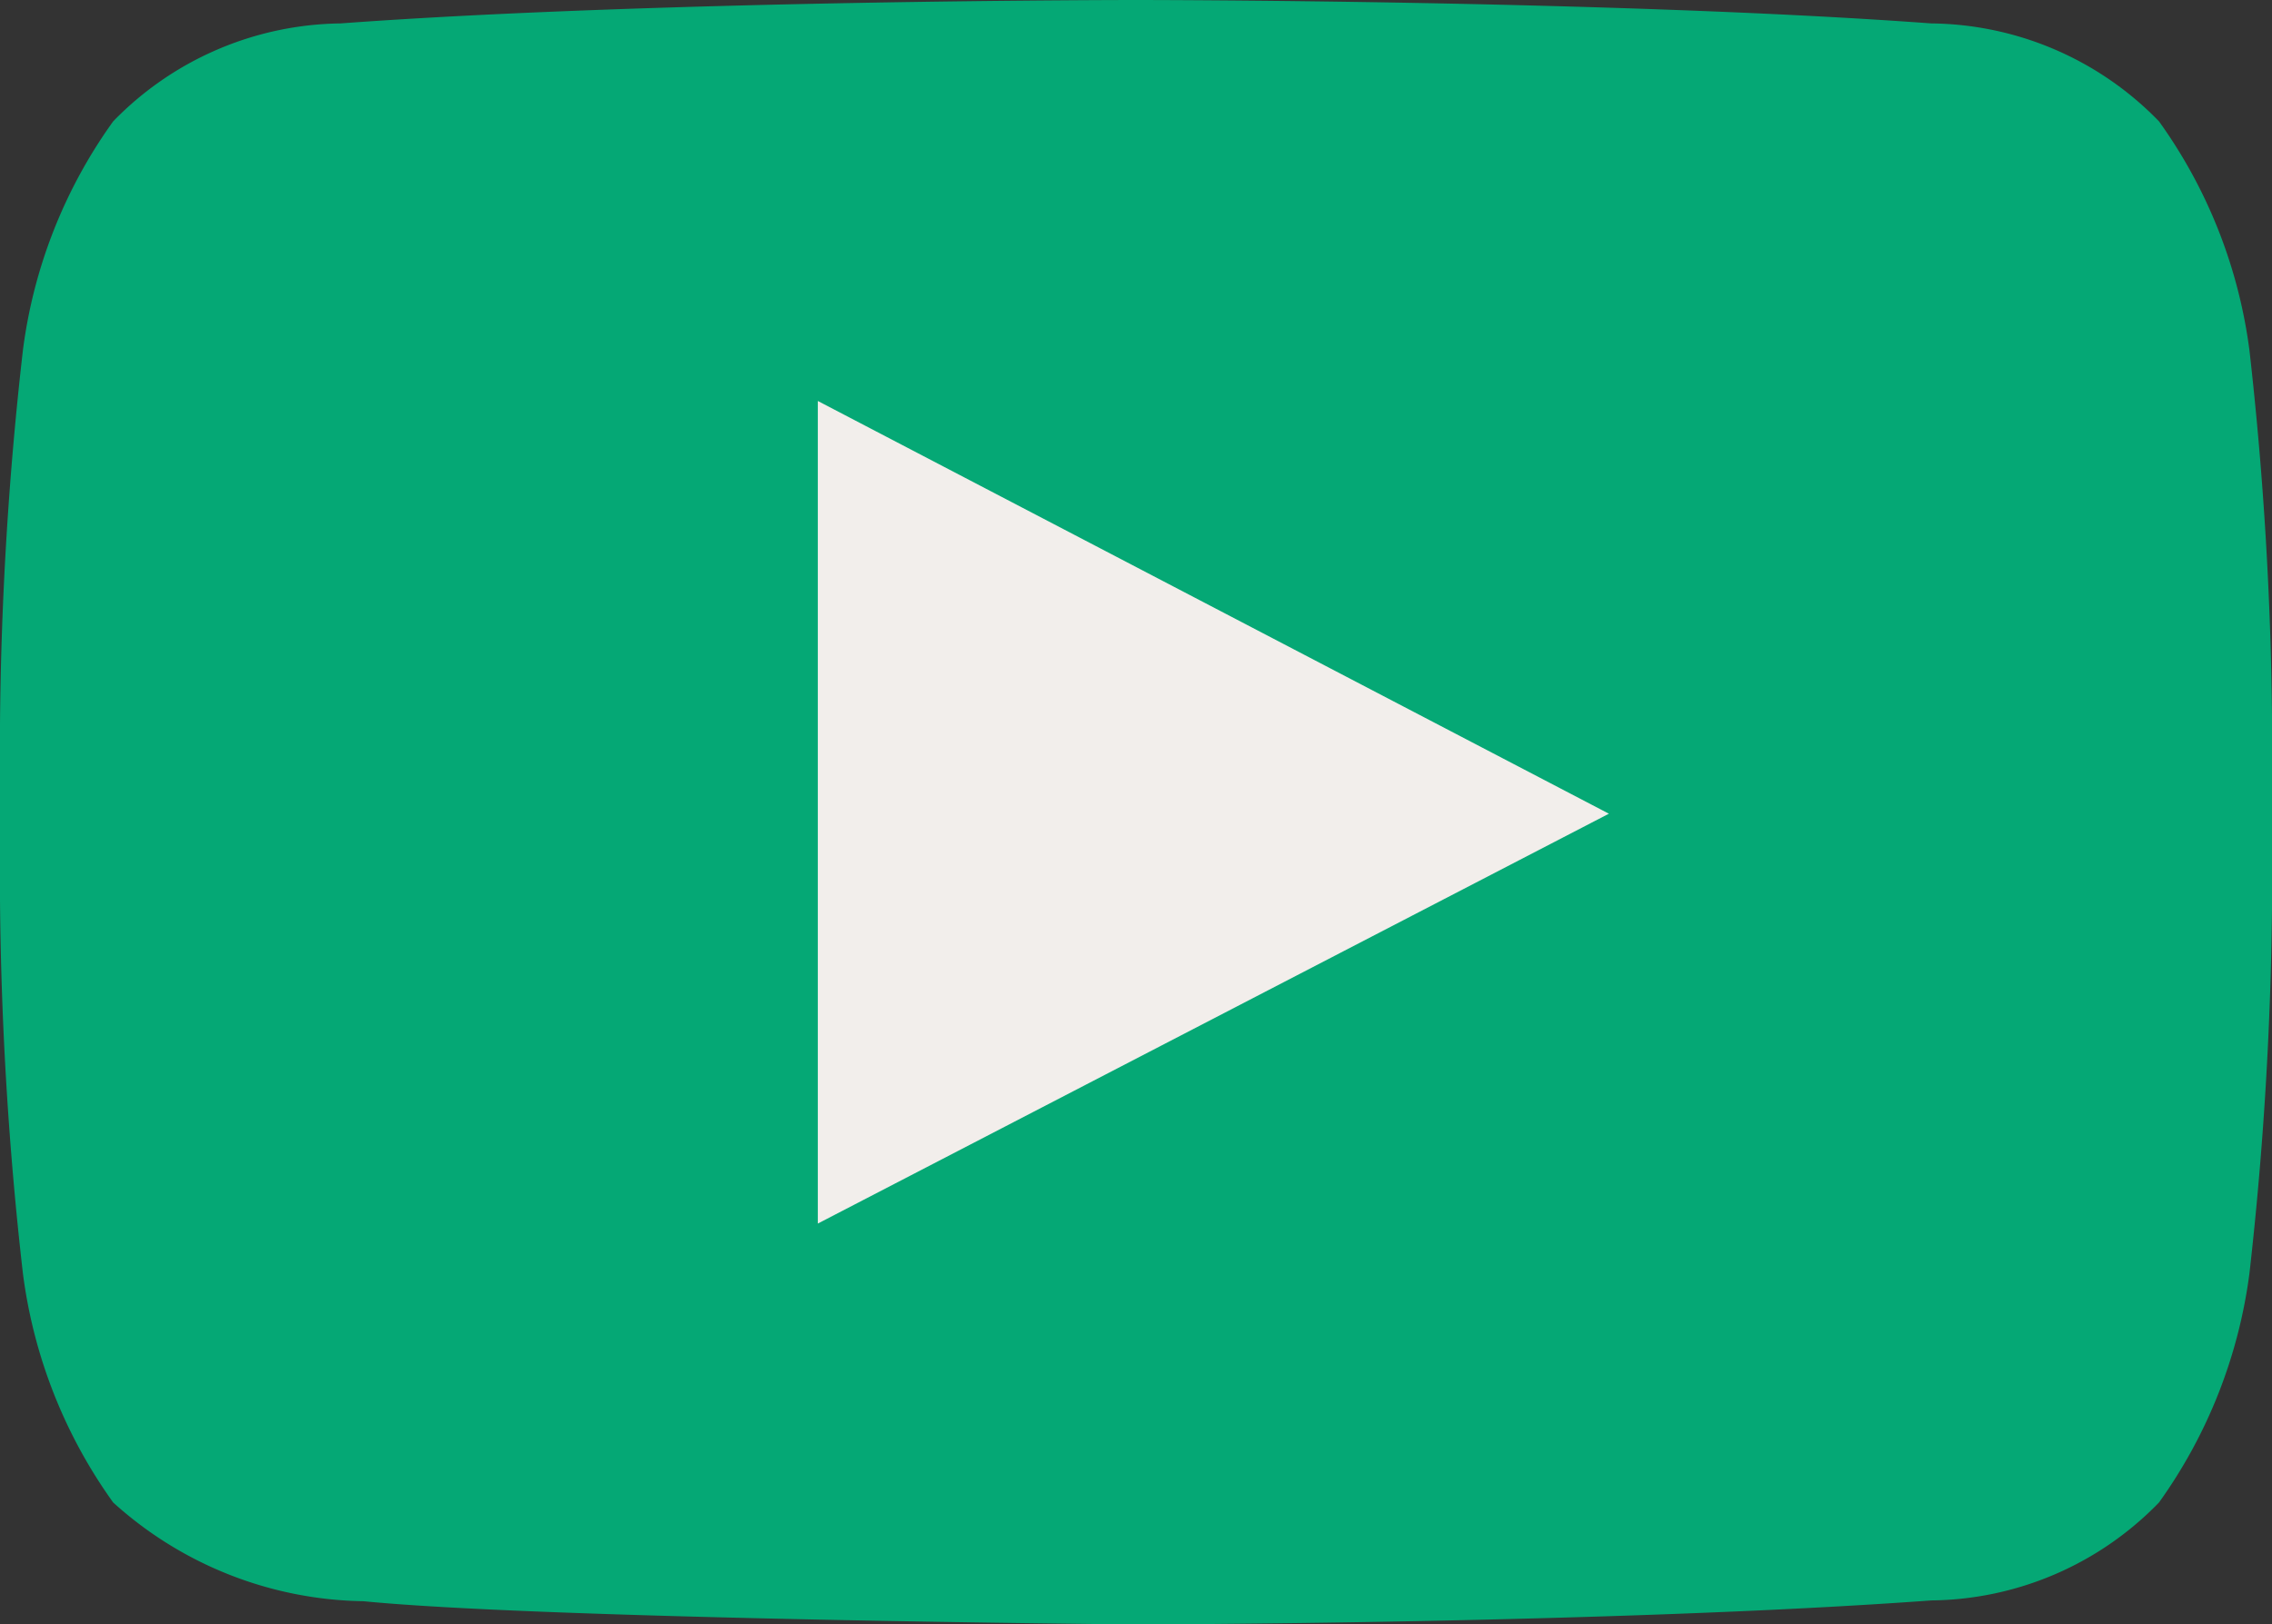
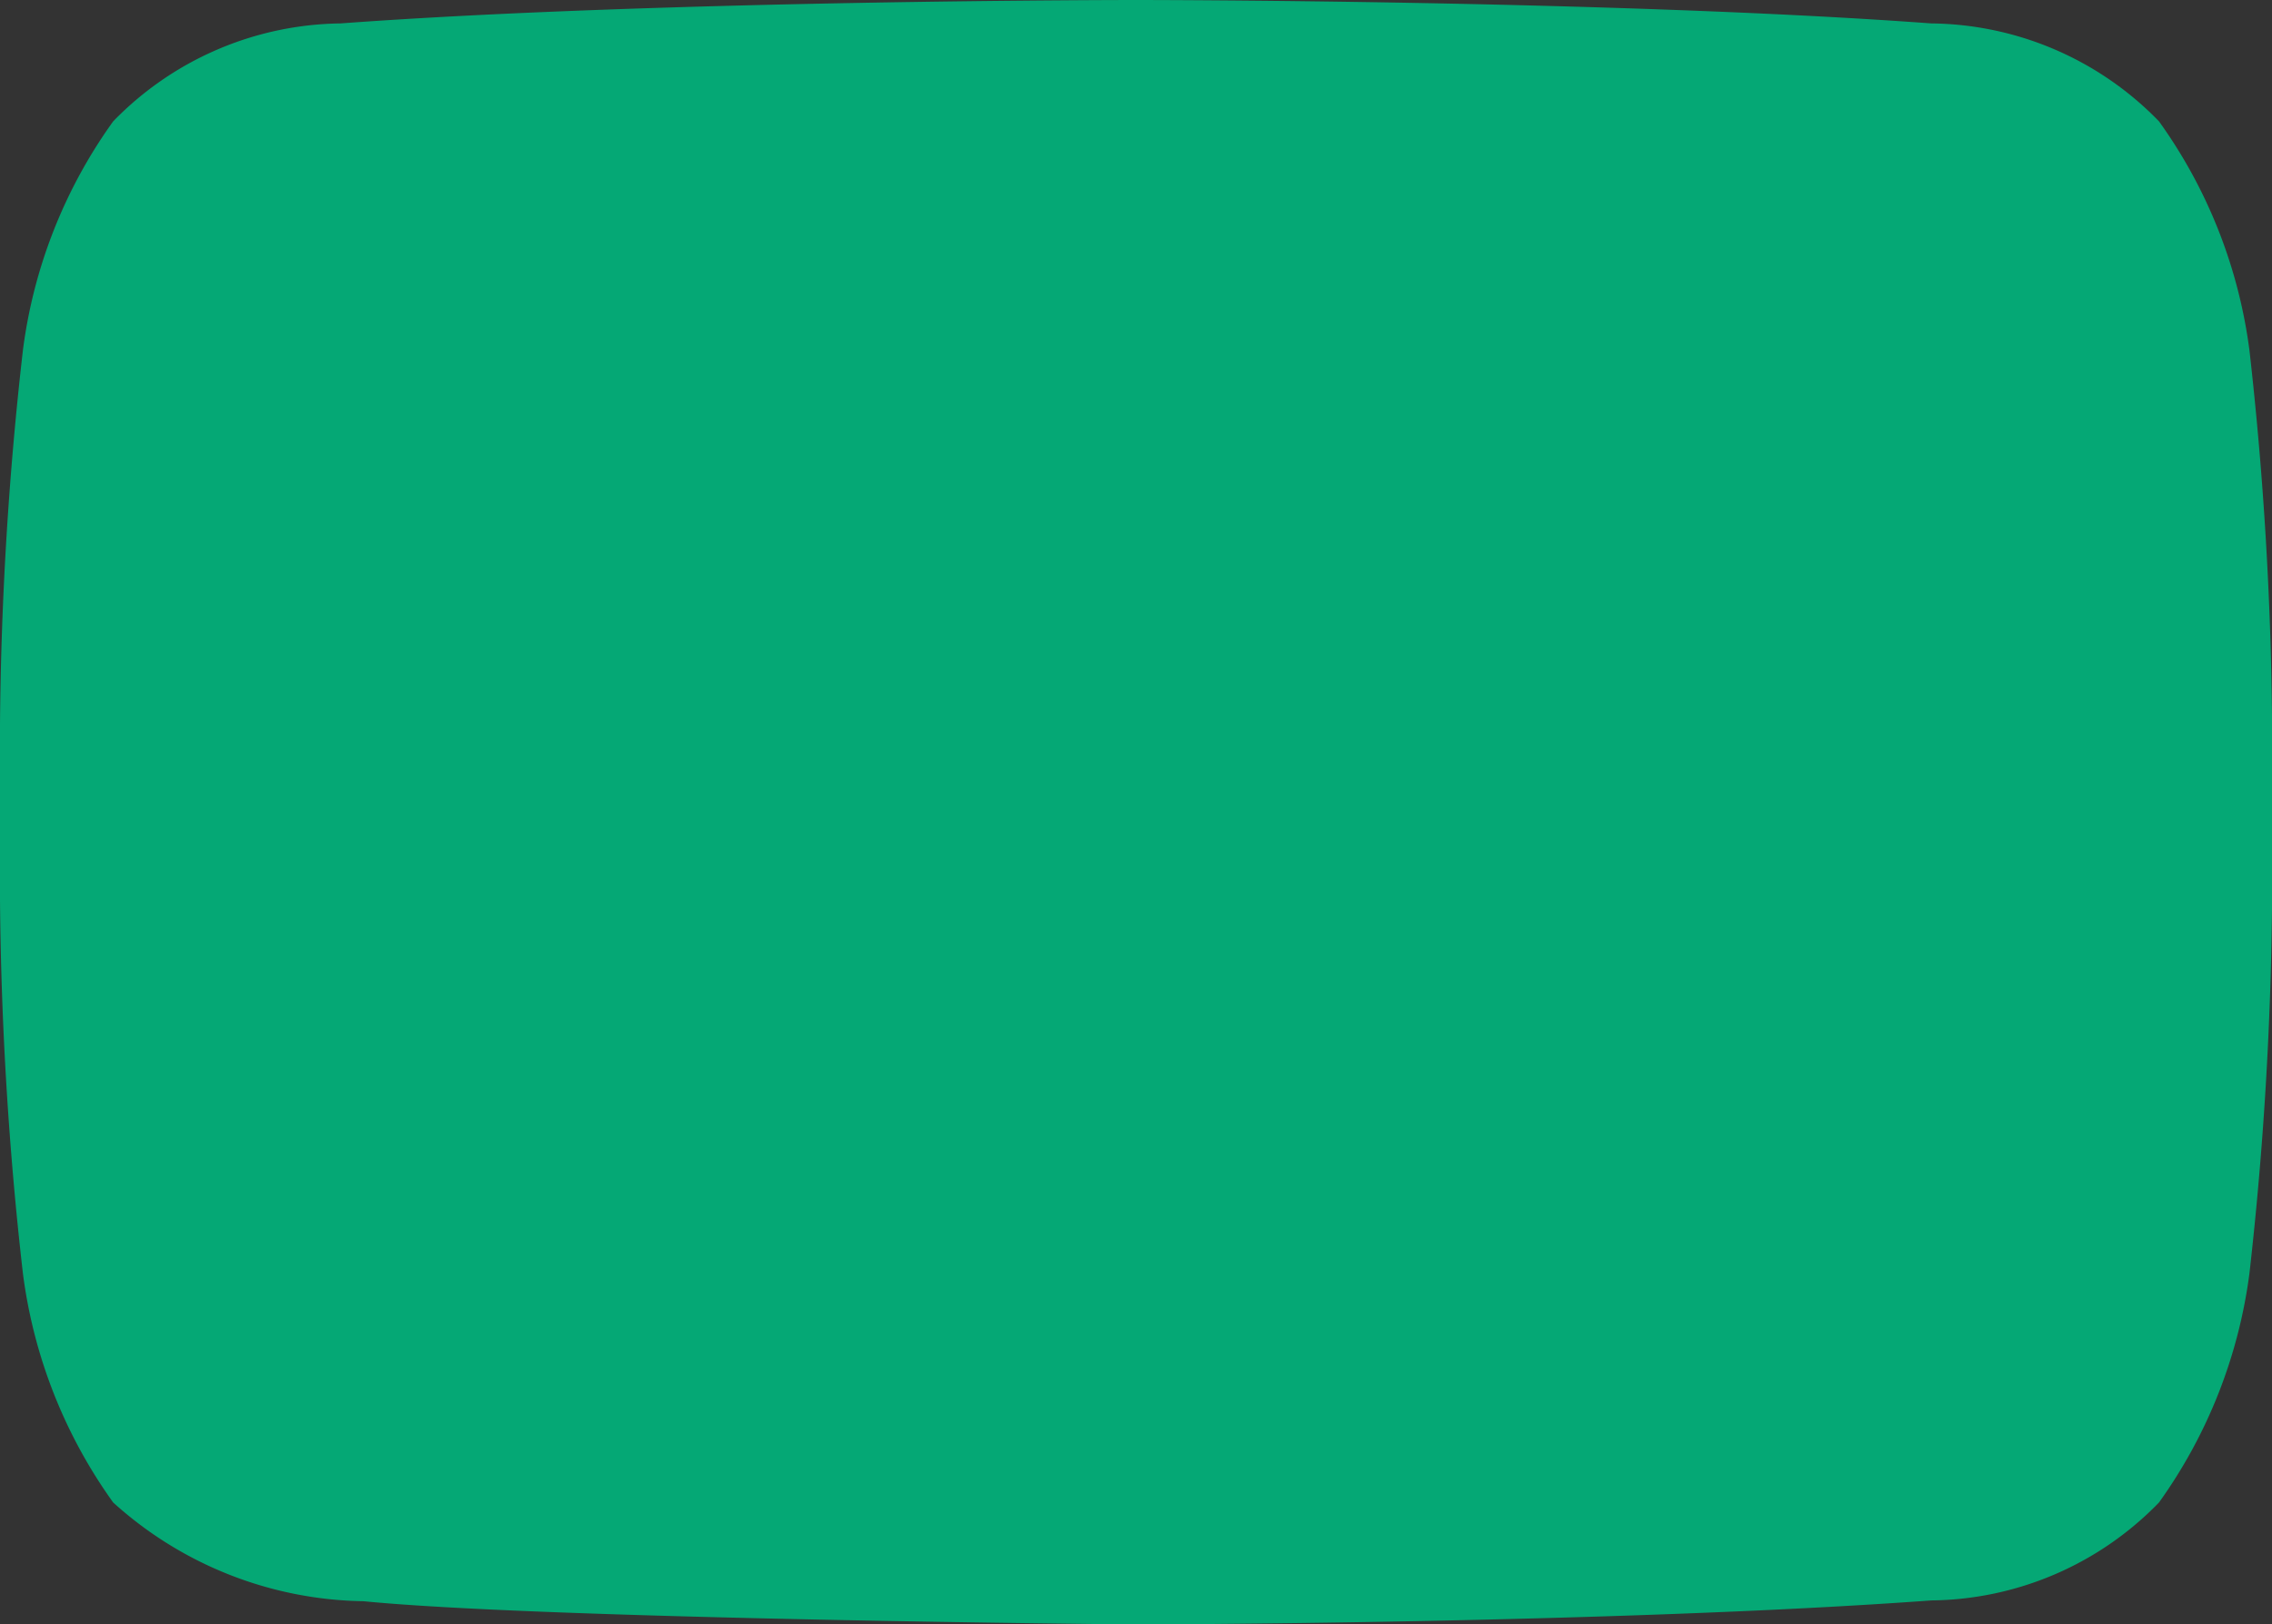
<svg xmlns="http://www.w3.org/2000/svg" id="icon-youtube" width="26.098" height="18.66" viewBox="0 0 26.098 18.66">
  <rect x="0" y="0" width="26.098" height="18.66" fill="#333333" stroke="none" />
  <path id="Lozenge" d="M4.174,18.393A4.376,4.376,0,0,1,1.3,17.259,5.772,5.772,0,0,1,.263,14.626,40.578,40.578,0,0,1,0,10.332V8.319A40.578,40.578,0,0,1,.263,4.025,5.758,5.758,0,0,1,1.3,1.394,3.7,3.7,0,0,1,3.911.269C7.565,0,13.042,0,13.042,0h.011s5.48,0,9.131.269A3.693,3.693,0,0,1,24.8,1.394a5.784,5.784,0,0,1,1.039,2.631,40.913,40.913,0,0,1,.26,4.294v2.013a40.913,40.913,0,0,1-.26,4.294A5.8,5.8,0,0,1,24.8,17.259a3.693,3.693,0,0,1-2.614,1.125c-3.651.267-9.135.276-9.135.276S6.263,18.6,4.174,18.393Z" transform="translate(0 0)" fill="#05a875" />
-   <path id="Path_24" data-name="Path 24" d="M144.058,136.08l-9.087-4.741,0,9.449Z" transform="translate(-125.577 -126.733)" fill="#f2eeeb" />
</svg>